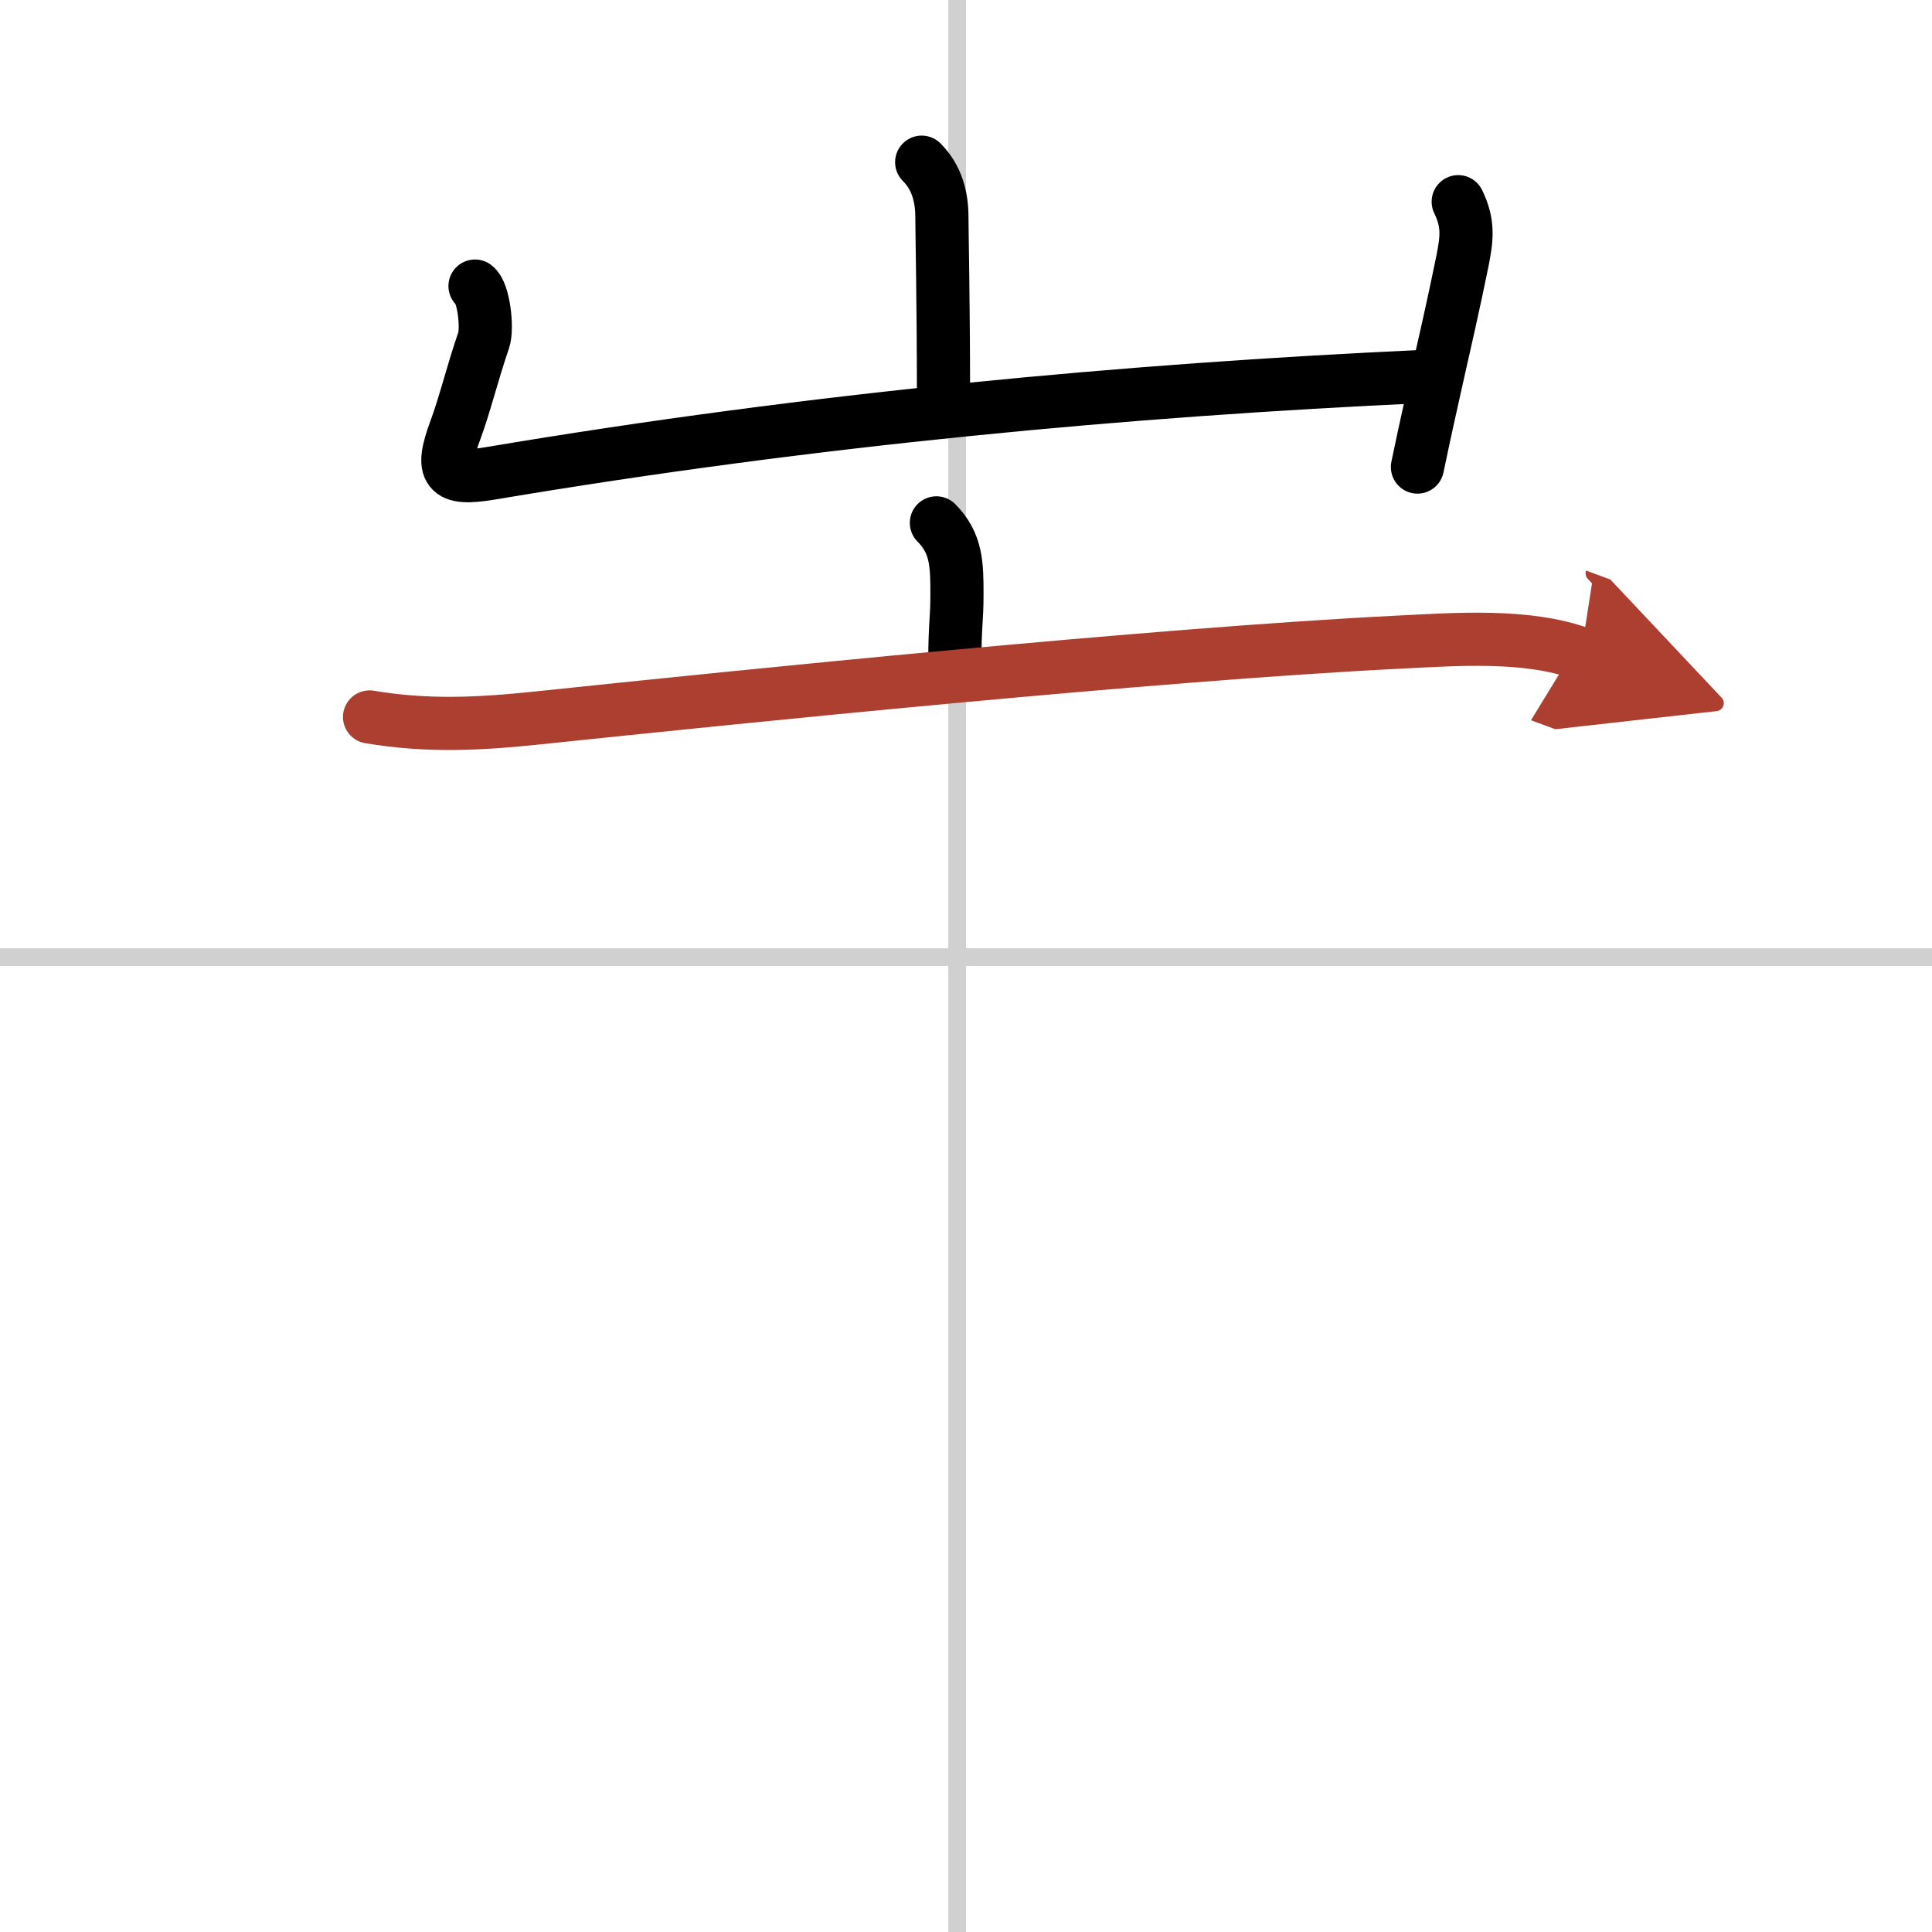
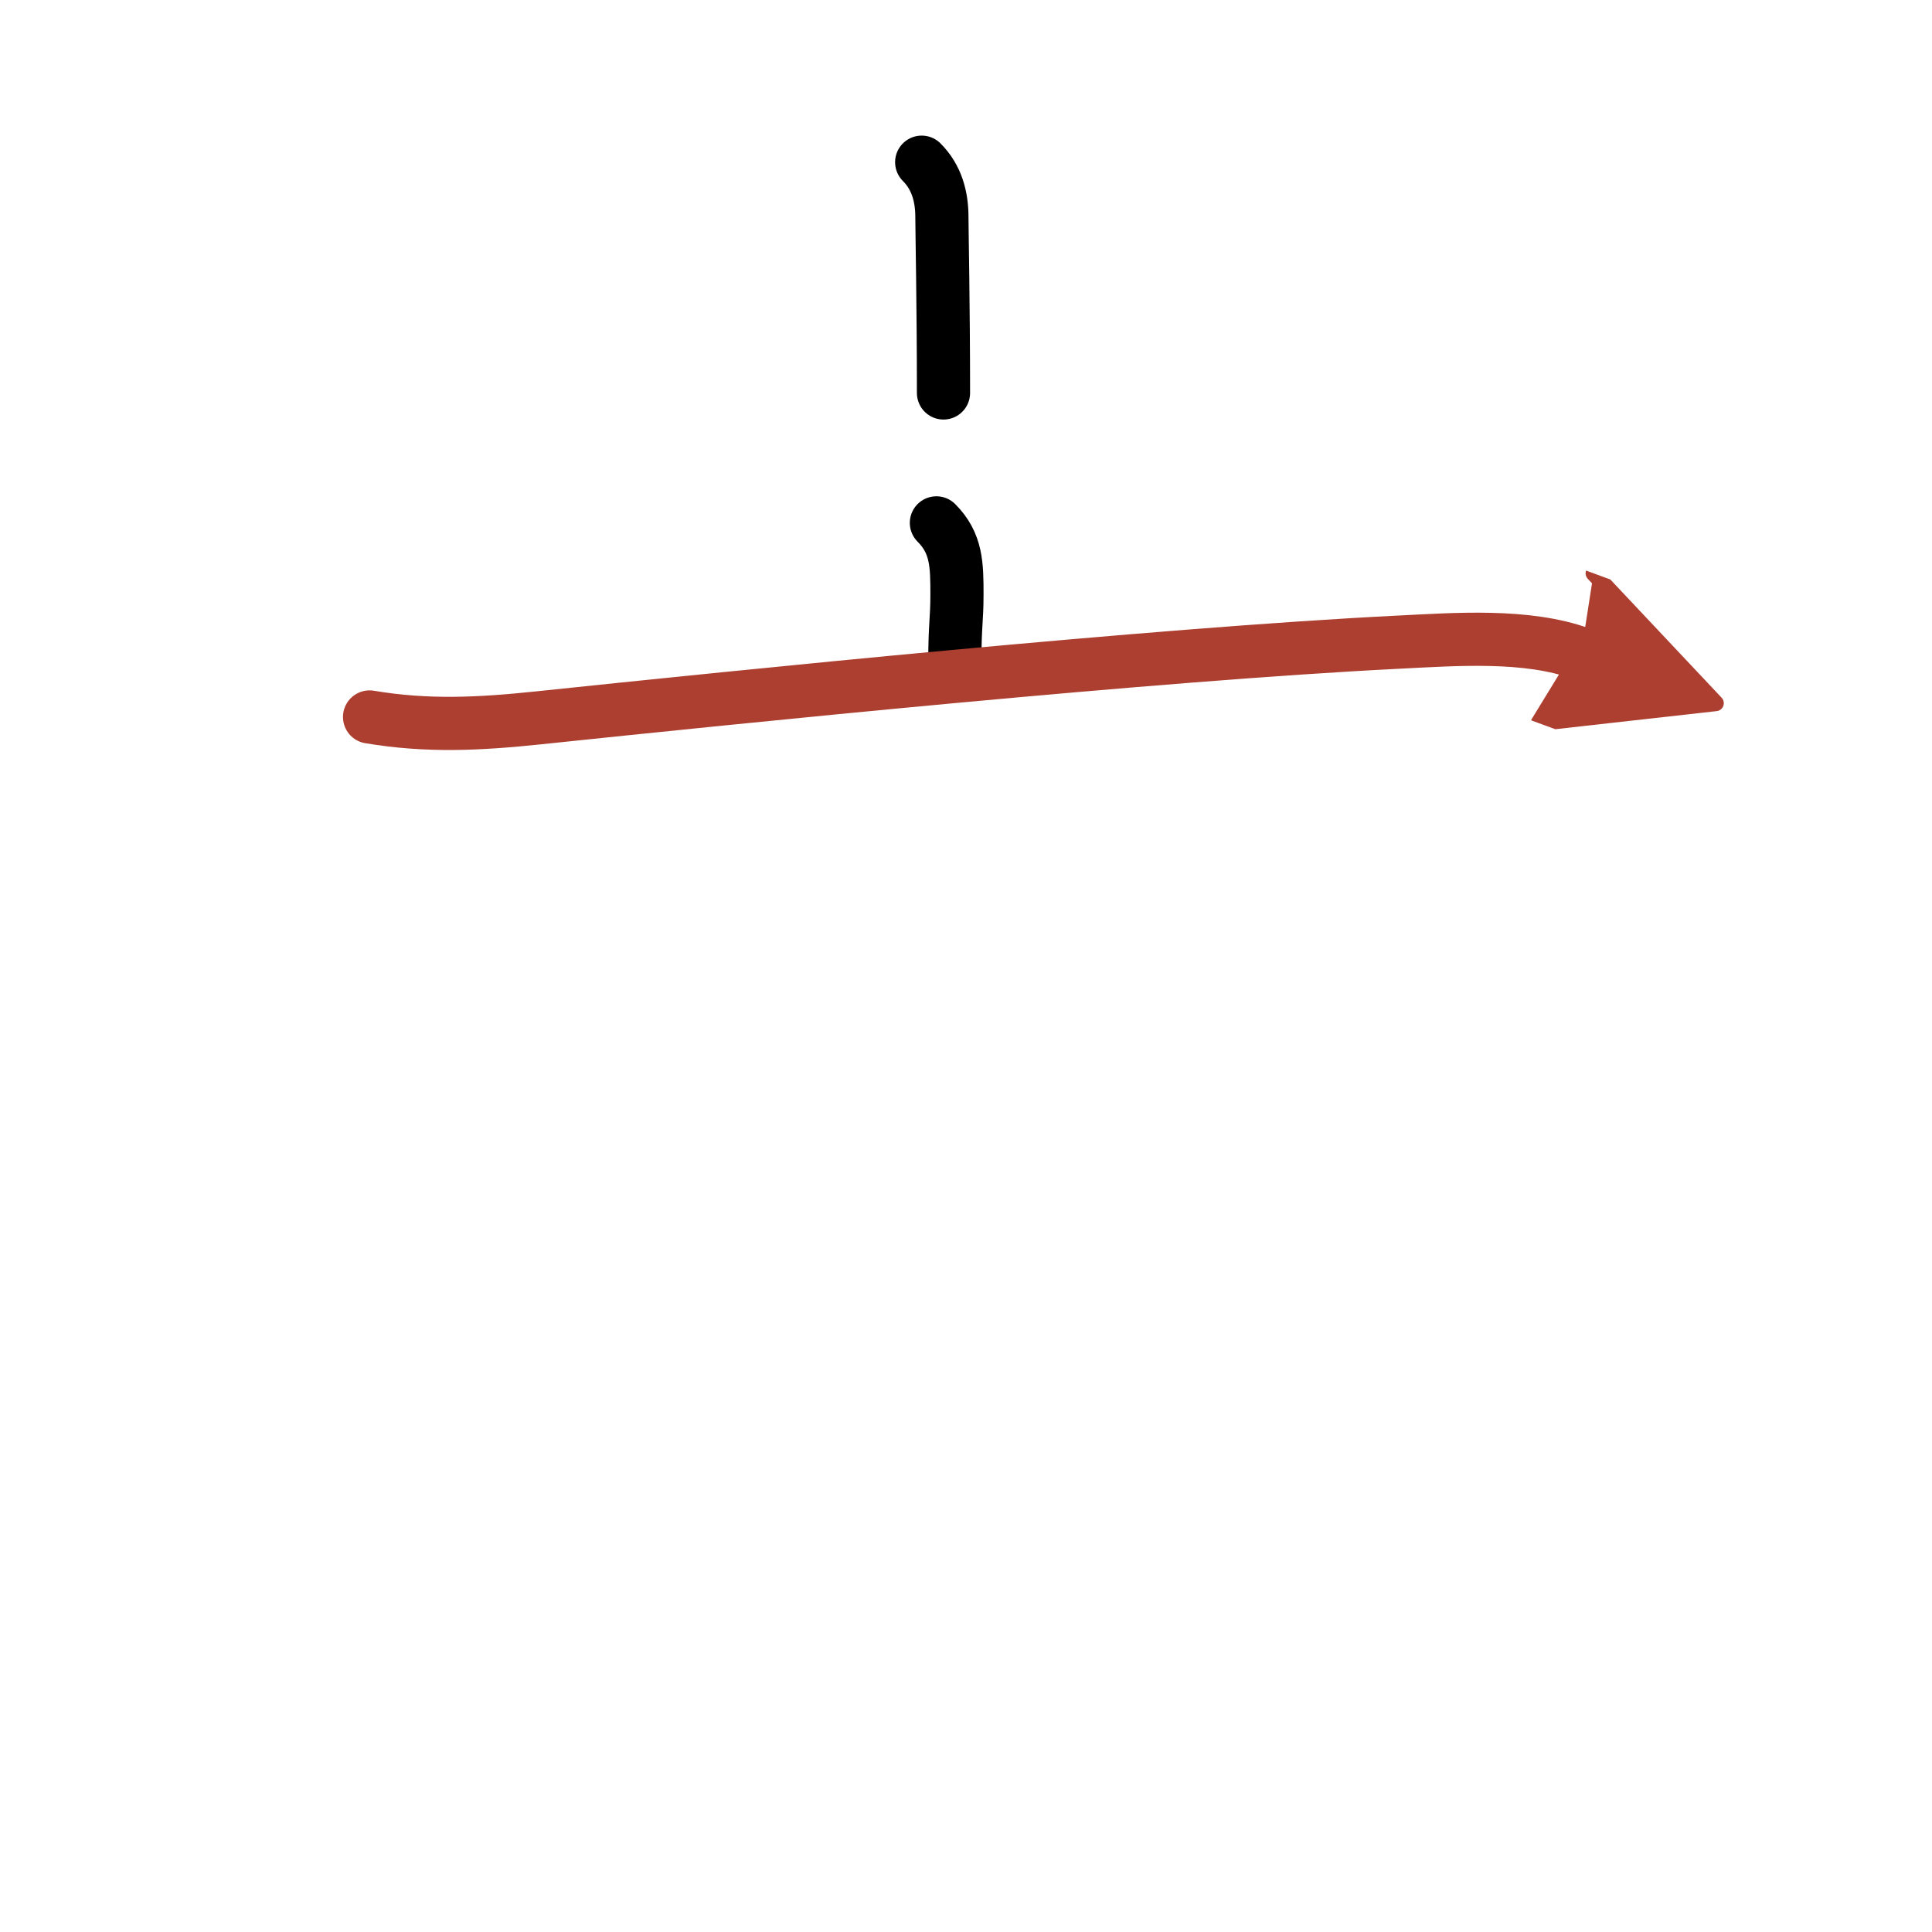
<svg xmlns="http://www.w3.org/2000/svg" width="400" height="400" viewBox="0 0 109 109">
  <defs>
    <marker id="a" markerWidth="4" orient="auto" refX="1" refY="5" viewBox="0 0 10 10">
      <polyline points="0 0 10 5 0 10 1 5" fill="#ad3f31" stroke="#ad3f31" />
    </marker>
  </defs>
  <g fill="none" stroke="#000" stroke-linecap="round" stroke-linejoin="round" stroke-width="3">
-     <rect width="100%" height="100%" fill="#fff" stroke="#fff" />
-     <line x1="54" x2="54" y2="109" stroke="#d0d0d0" stroke-width="1" />
-     <line x2="109" y1="54" y2="54" stroke="#d0d0d0" stroke-width="1" />
    <path d="m52 9.15c0.86 0.86 1.14 1.97 1.14 3.09 0 0.71 0.09 5.01 0.09 9.93" />
-     <path d="M26.8,16.14c0.49,0.35,0.72,2.38,0.49,3.05c-0.68,1.99-1.05,3.6-1.6,5.08c-0.86,2.33-0.5,2.85,1.95,2.44C46,23.62,63.75,22,80.3,21.24" />
-     <path d="m82.27 11.38c0.61 1.25 0.48 2.12 0.24 3.34-0.53 2.6-0.97 4.49-1.46 6.67-0.32 1.43-0.67 2.99-1.08 4.96" />
    <path d="m52.83 29.5c1.15 1.15 1.16 2.38 1.16 4.05 0 1.45-0.12 1.68-0.12 3.83" />
    <path d="m20.85 40.45c3.28 0.55 6.19 0.4 9.53 0.05 11.54-1.21 34.7-3.58 48.51-4.27 3.21-0.16 7.26-0.47 10.31 0.65" marker-end="url(#a)" stroke="#ad3f31" />
  </g>
</svg>